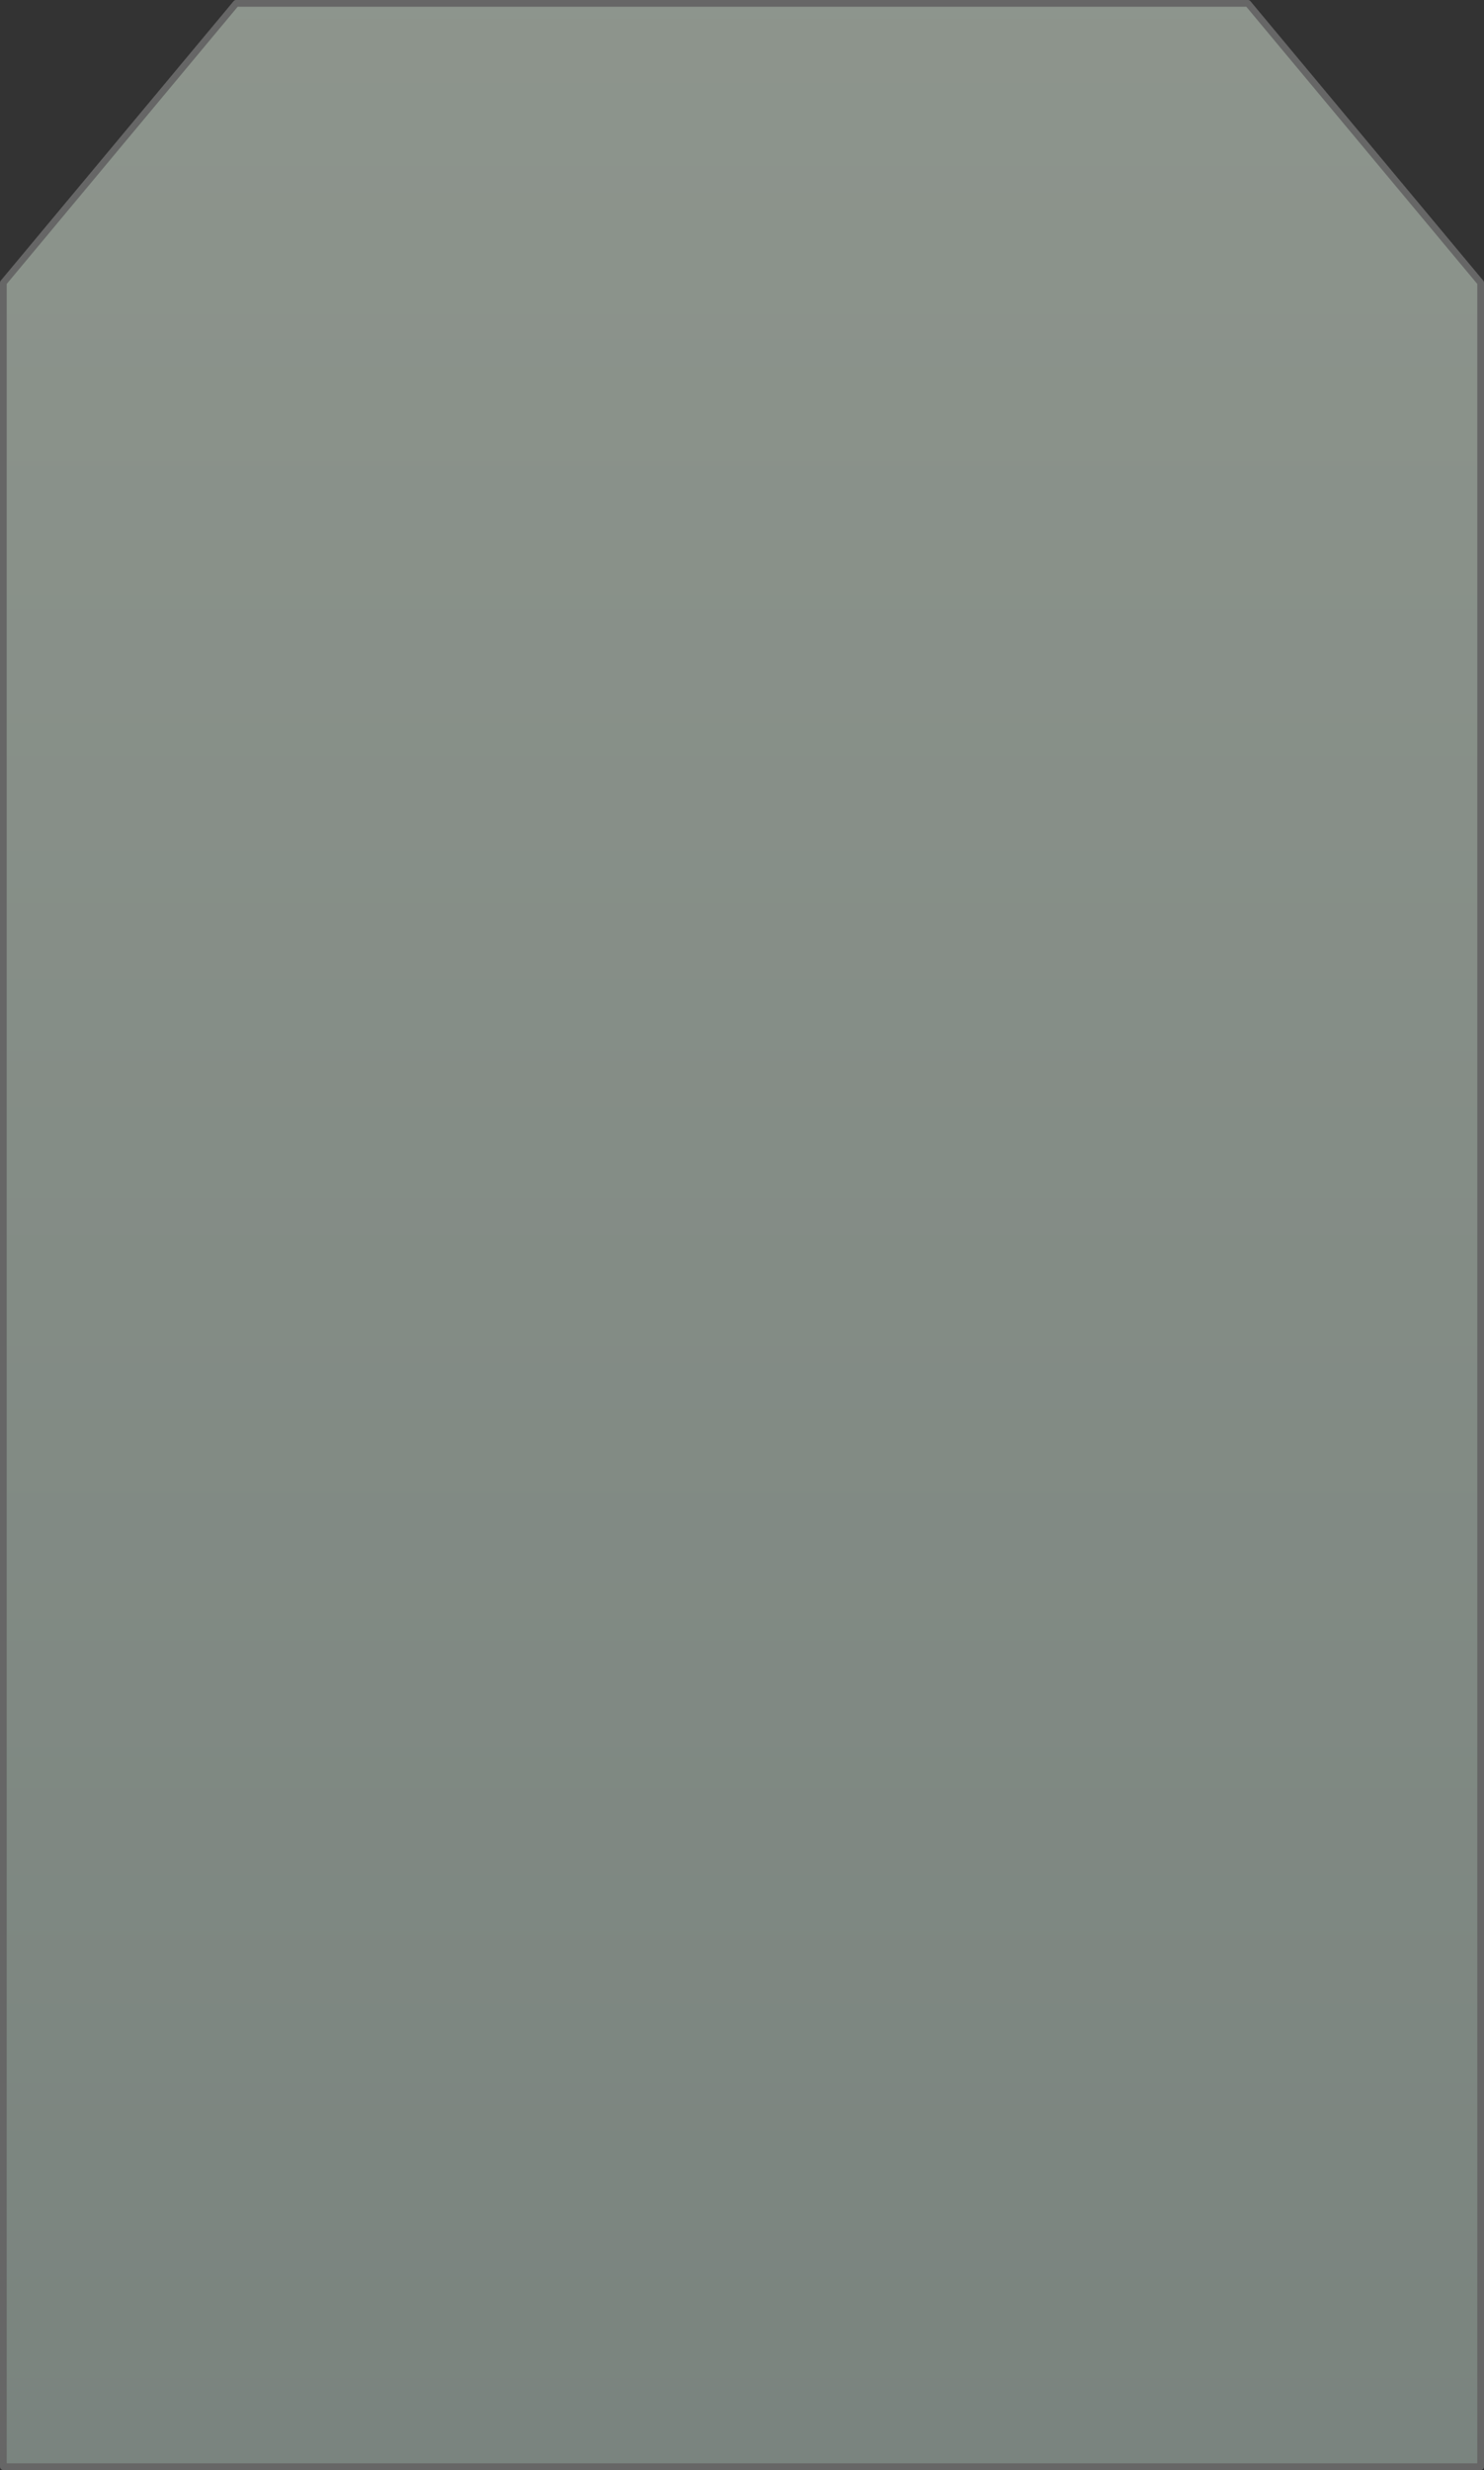
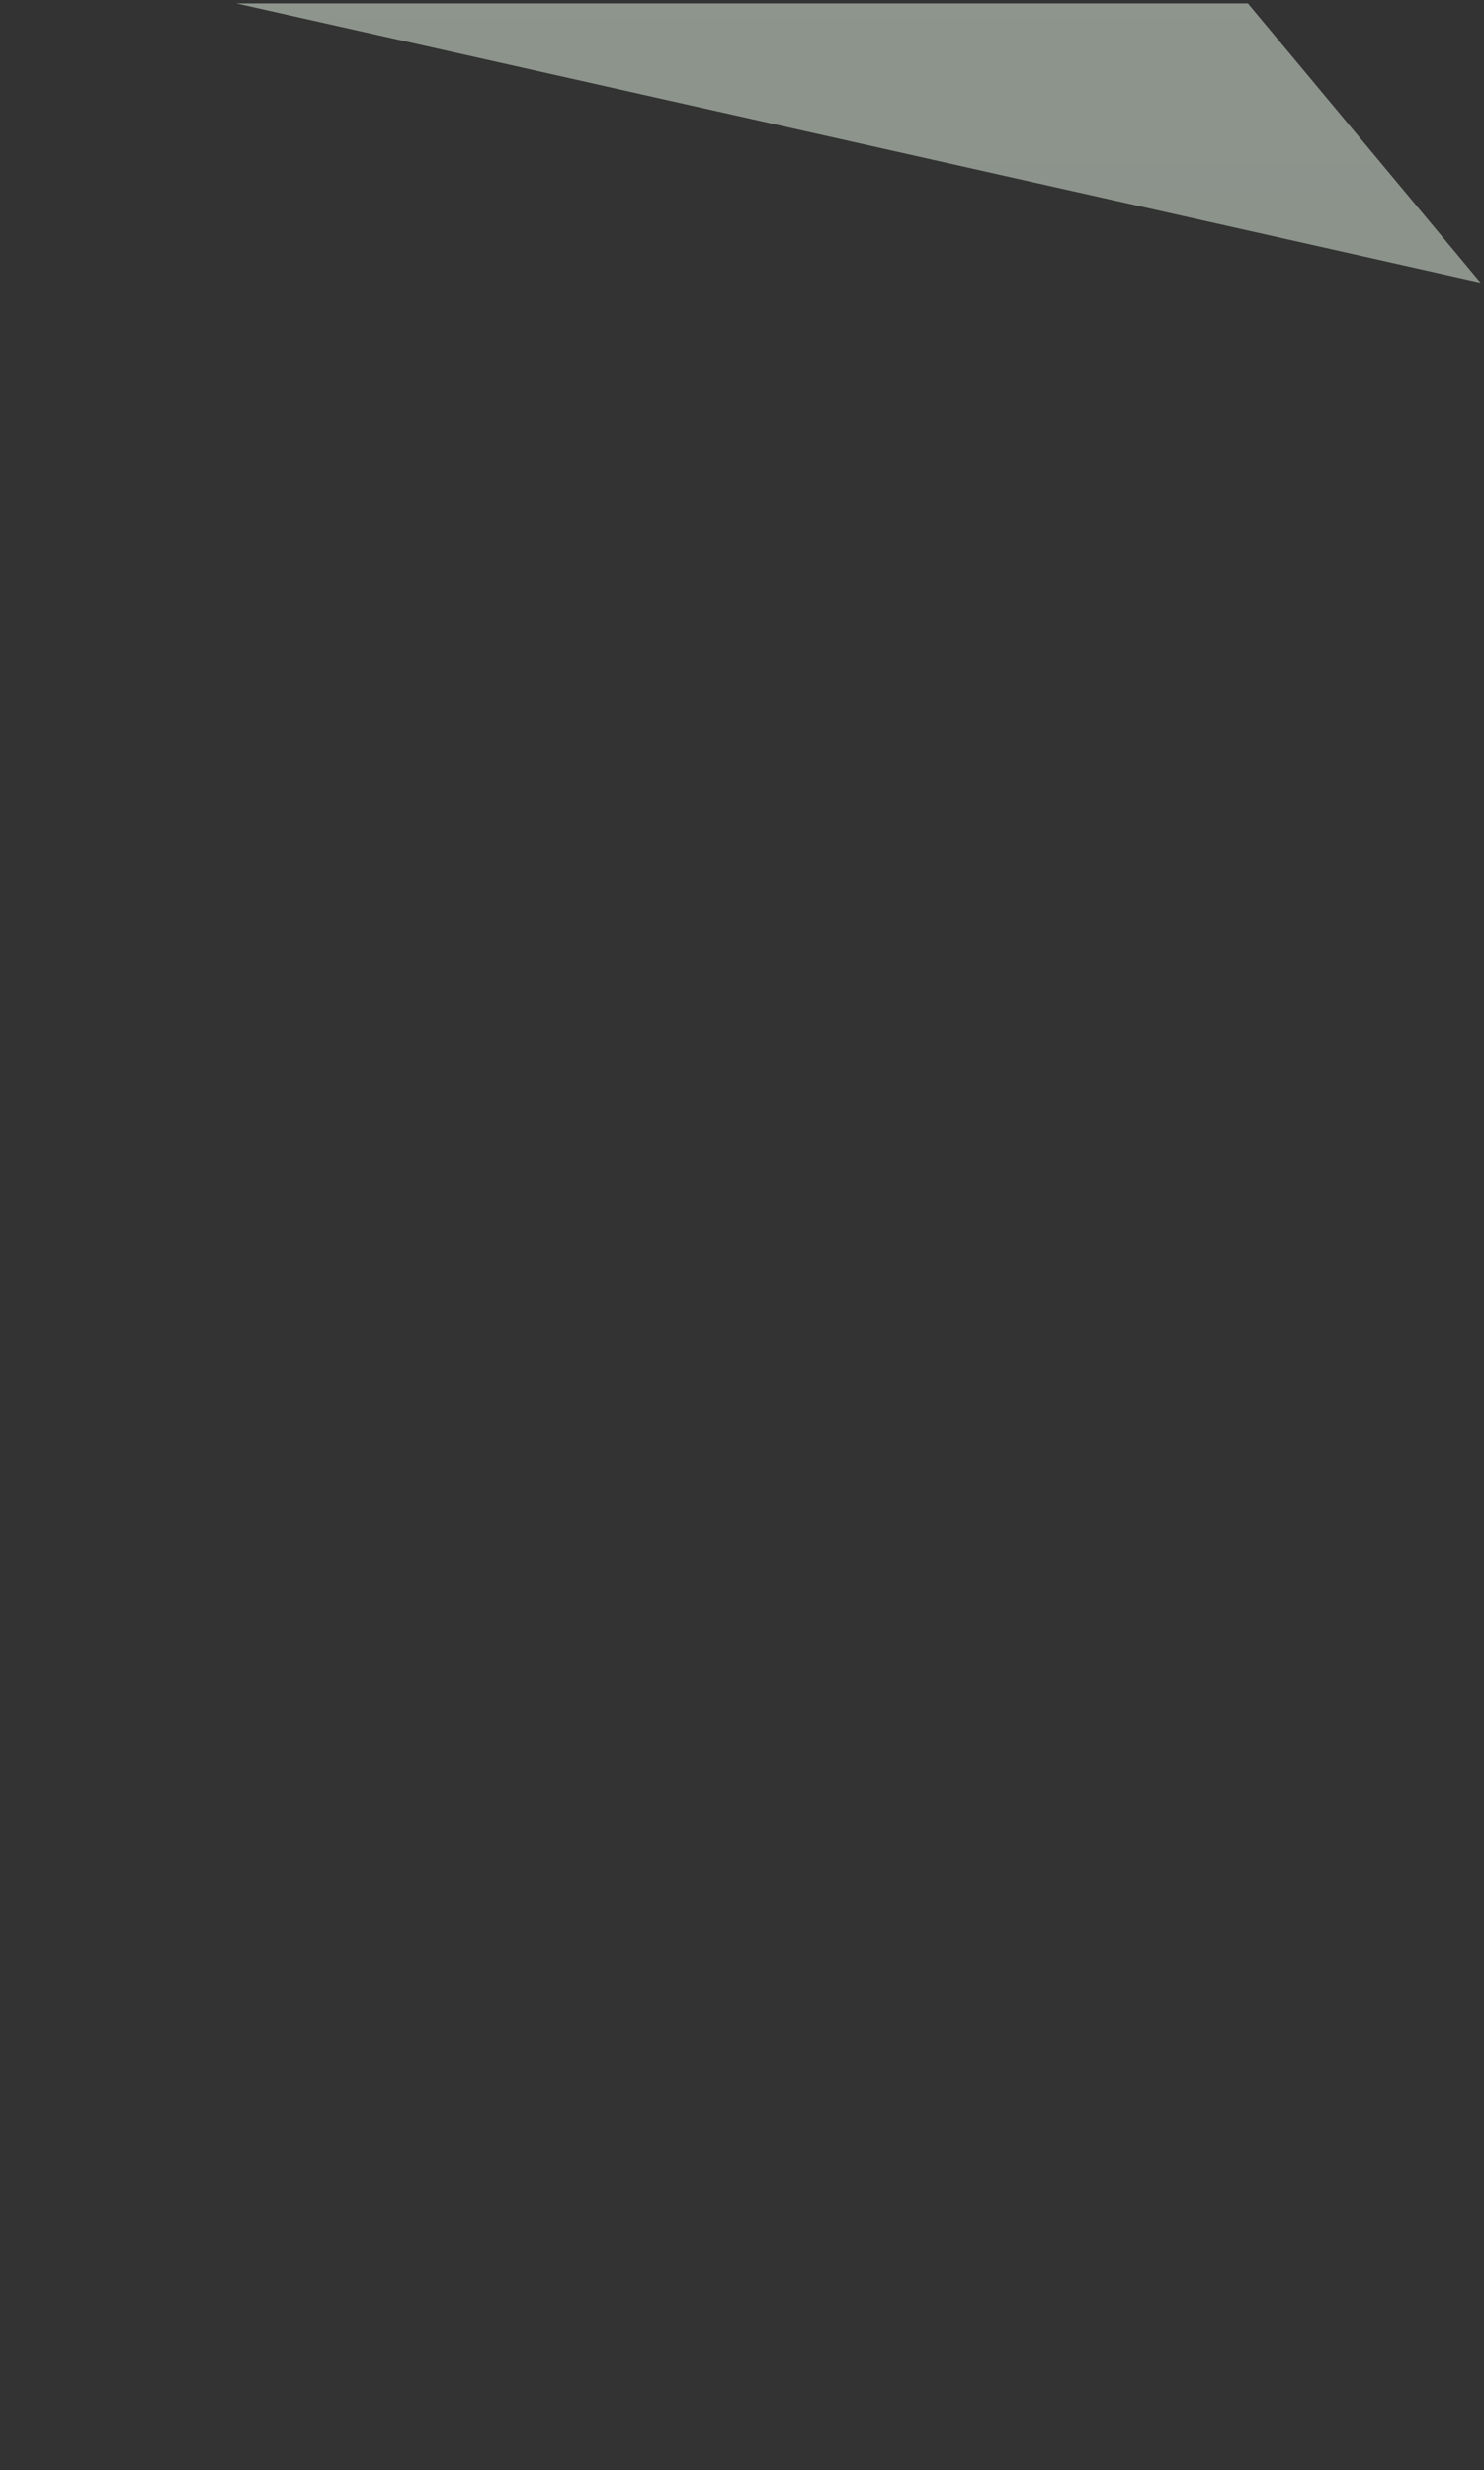
<svg xmlns="http://www.w3.org/2000/svg" width="331.5" height="551.5" viewBox="0 0 331.5 551.5">
  <rect x="0" y="0" width="331.5" height="551.5" fill="#333333" stroke="none" />
  <defs>
    <linearGradient id="linear-gradient" x1="0.5" x2="0.5" y2="1" gradientUnits="objectBoundingBox">
      <stop offset="0" stop-color="#e8f7e7" />
      <stop offset="1" stop-color="#c2d6cb" />
    </linearGradient>
  </defs>
  <g id="グループ_361" data-name="グループ 361" transform="translate(-21.75 -2230.75)">
-     <path id="パス_308" data-name="パス 308" d="M330.5,275.5v275H.5V62.881L52.5.5h226l52,62.381Z" transform="translate(22 2231)" opacity="0.5" fill="url(#linear-gradient)" />
-     <path id="パス_316" data-name="パス 316" d="M330.5,275.5v275H.5V62.881L52.5.5h226l52,62.381Z" transform="translate(22 2231)" fill="none" stroke="#666" stroke-linecap="round" stroke-linejoin="round" stroke-width="1.5" />
+     <path id="パス_308" data-name="パス 308" d="M330.5,275.5v275V62.881L52.5.5h226l52,62.381Z" transform="translate(22 2231)" opacity="0.5" fill="url(#linear-gradient)" />
  </g>
</svg>